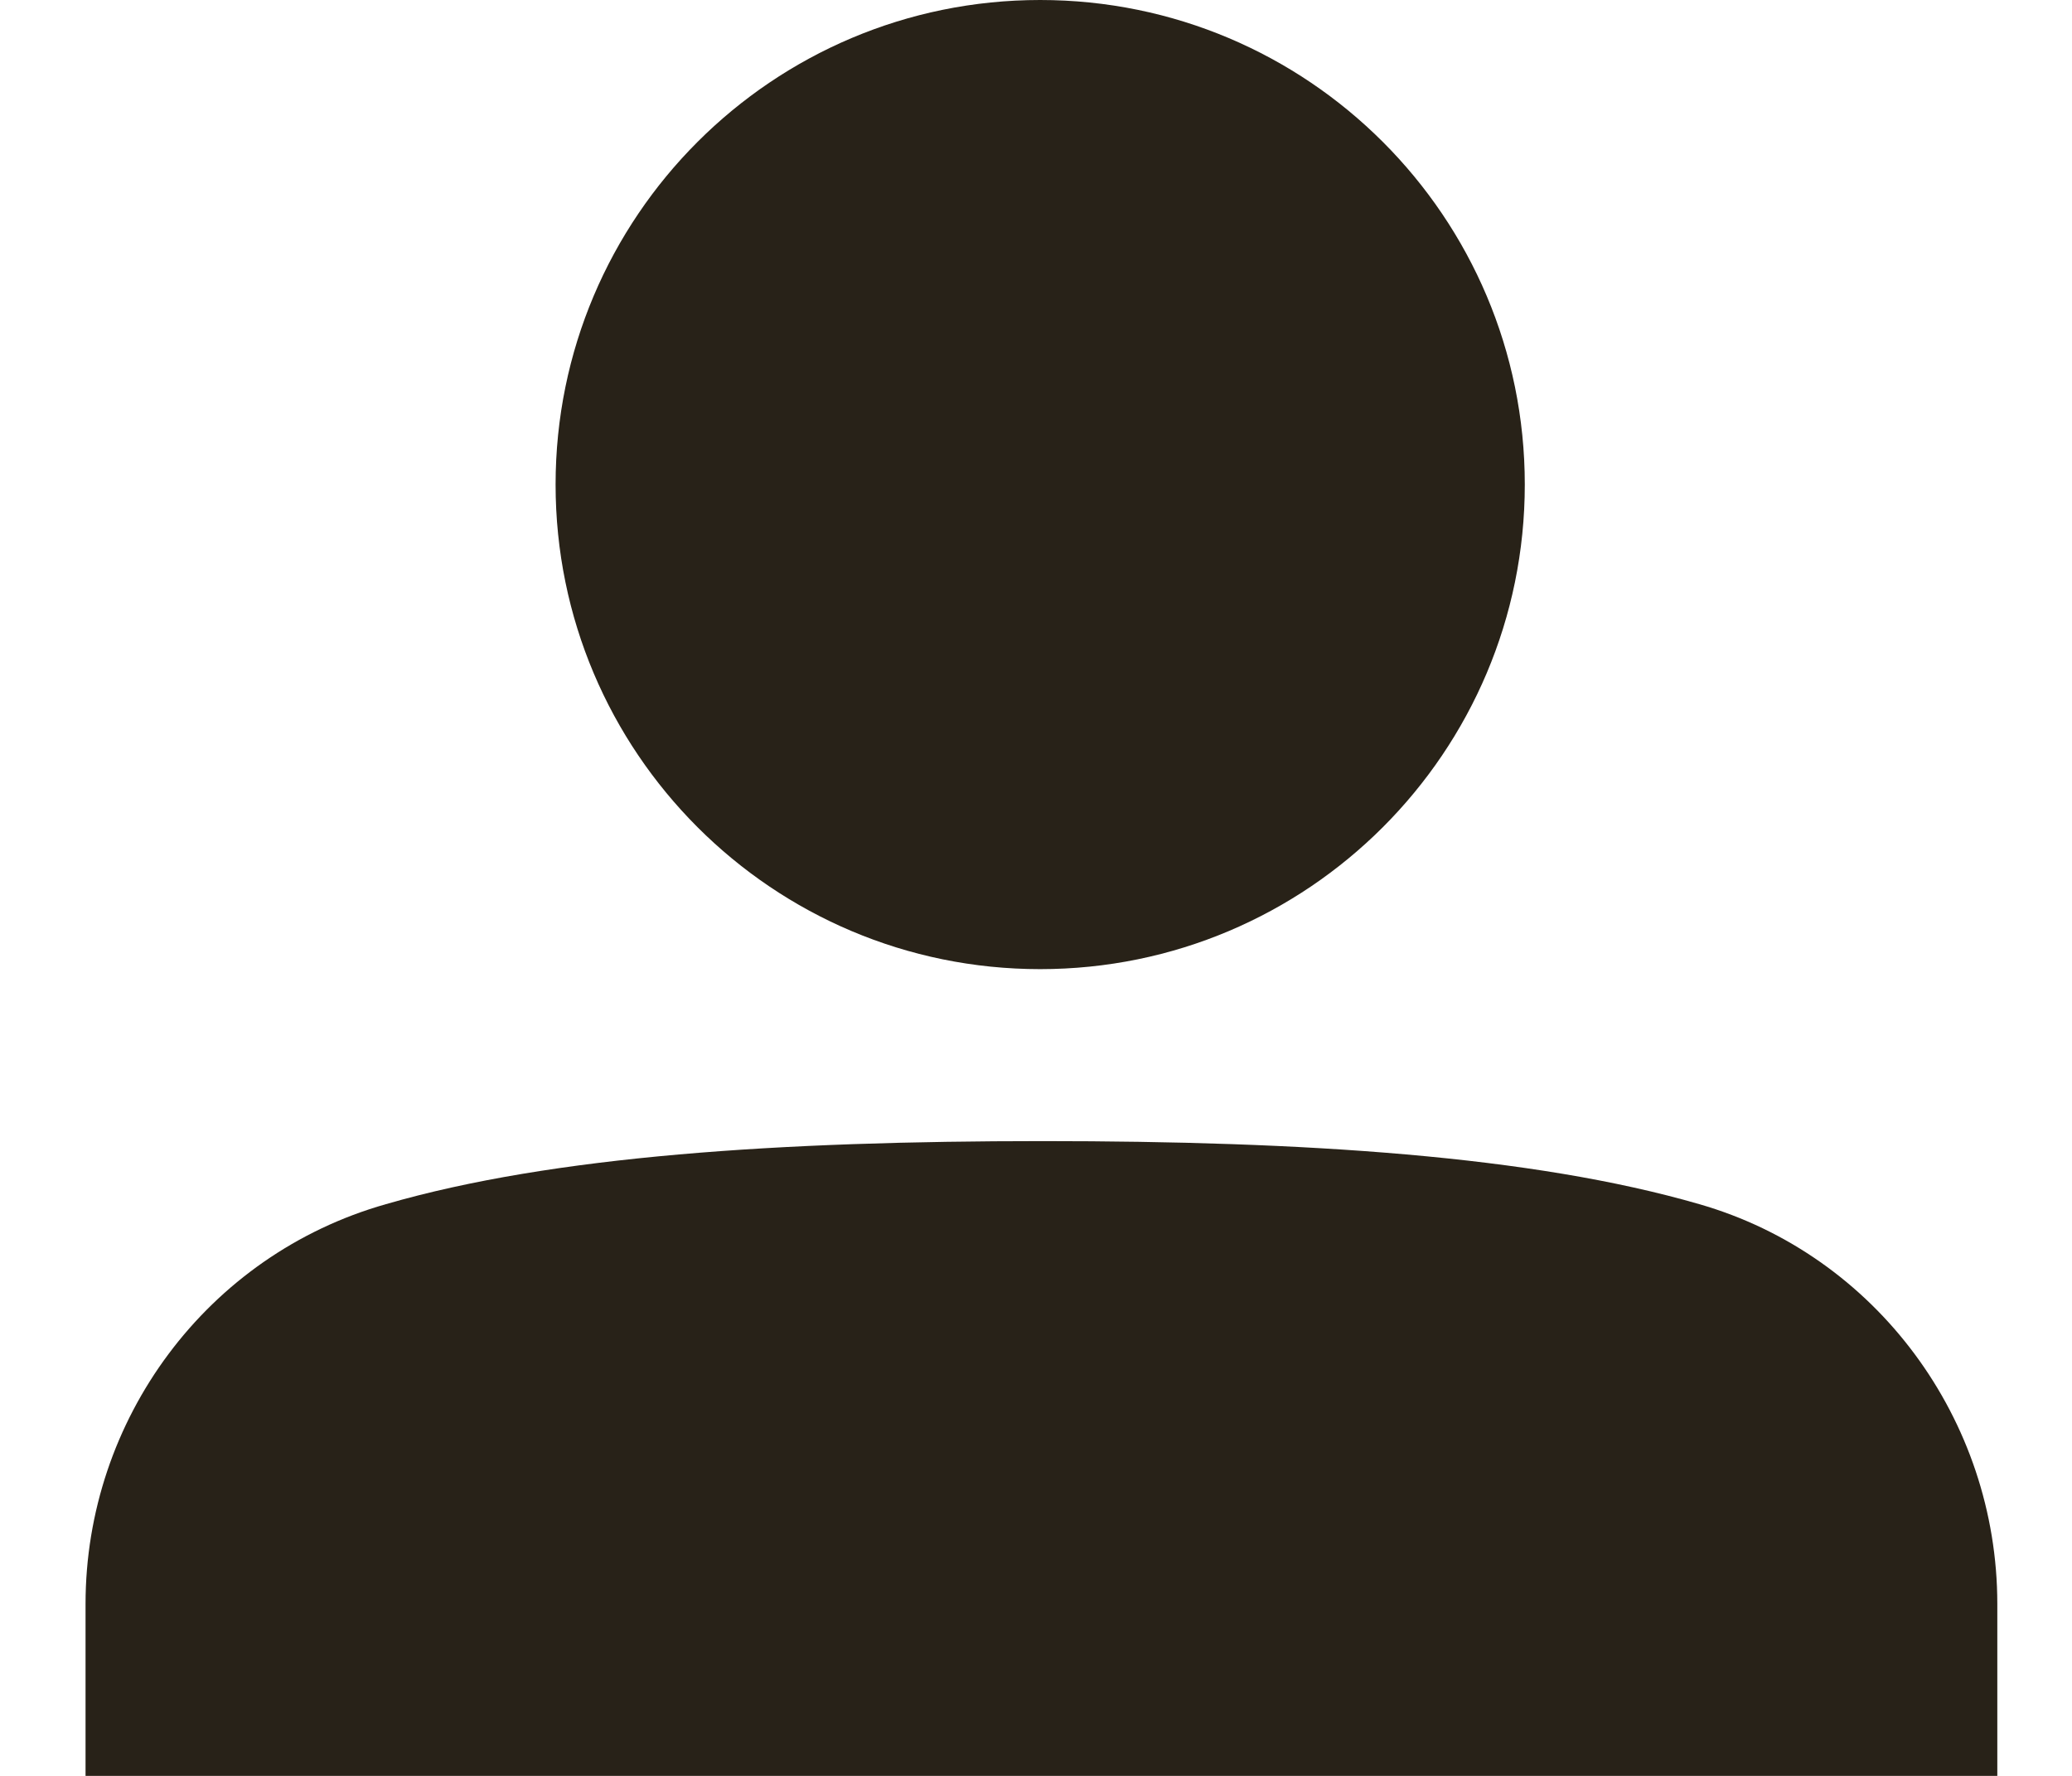
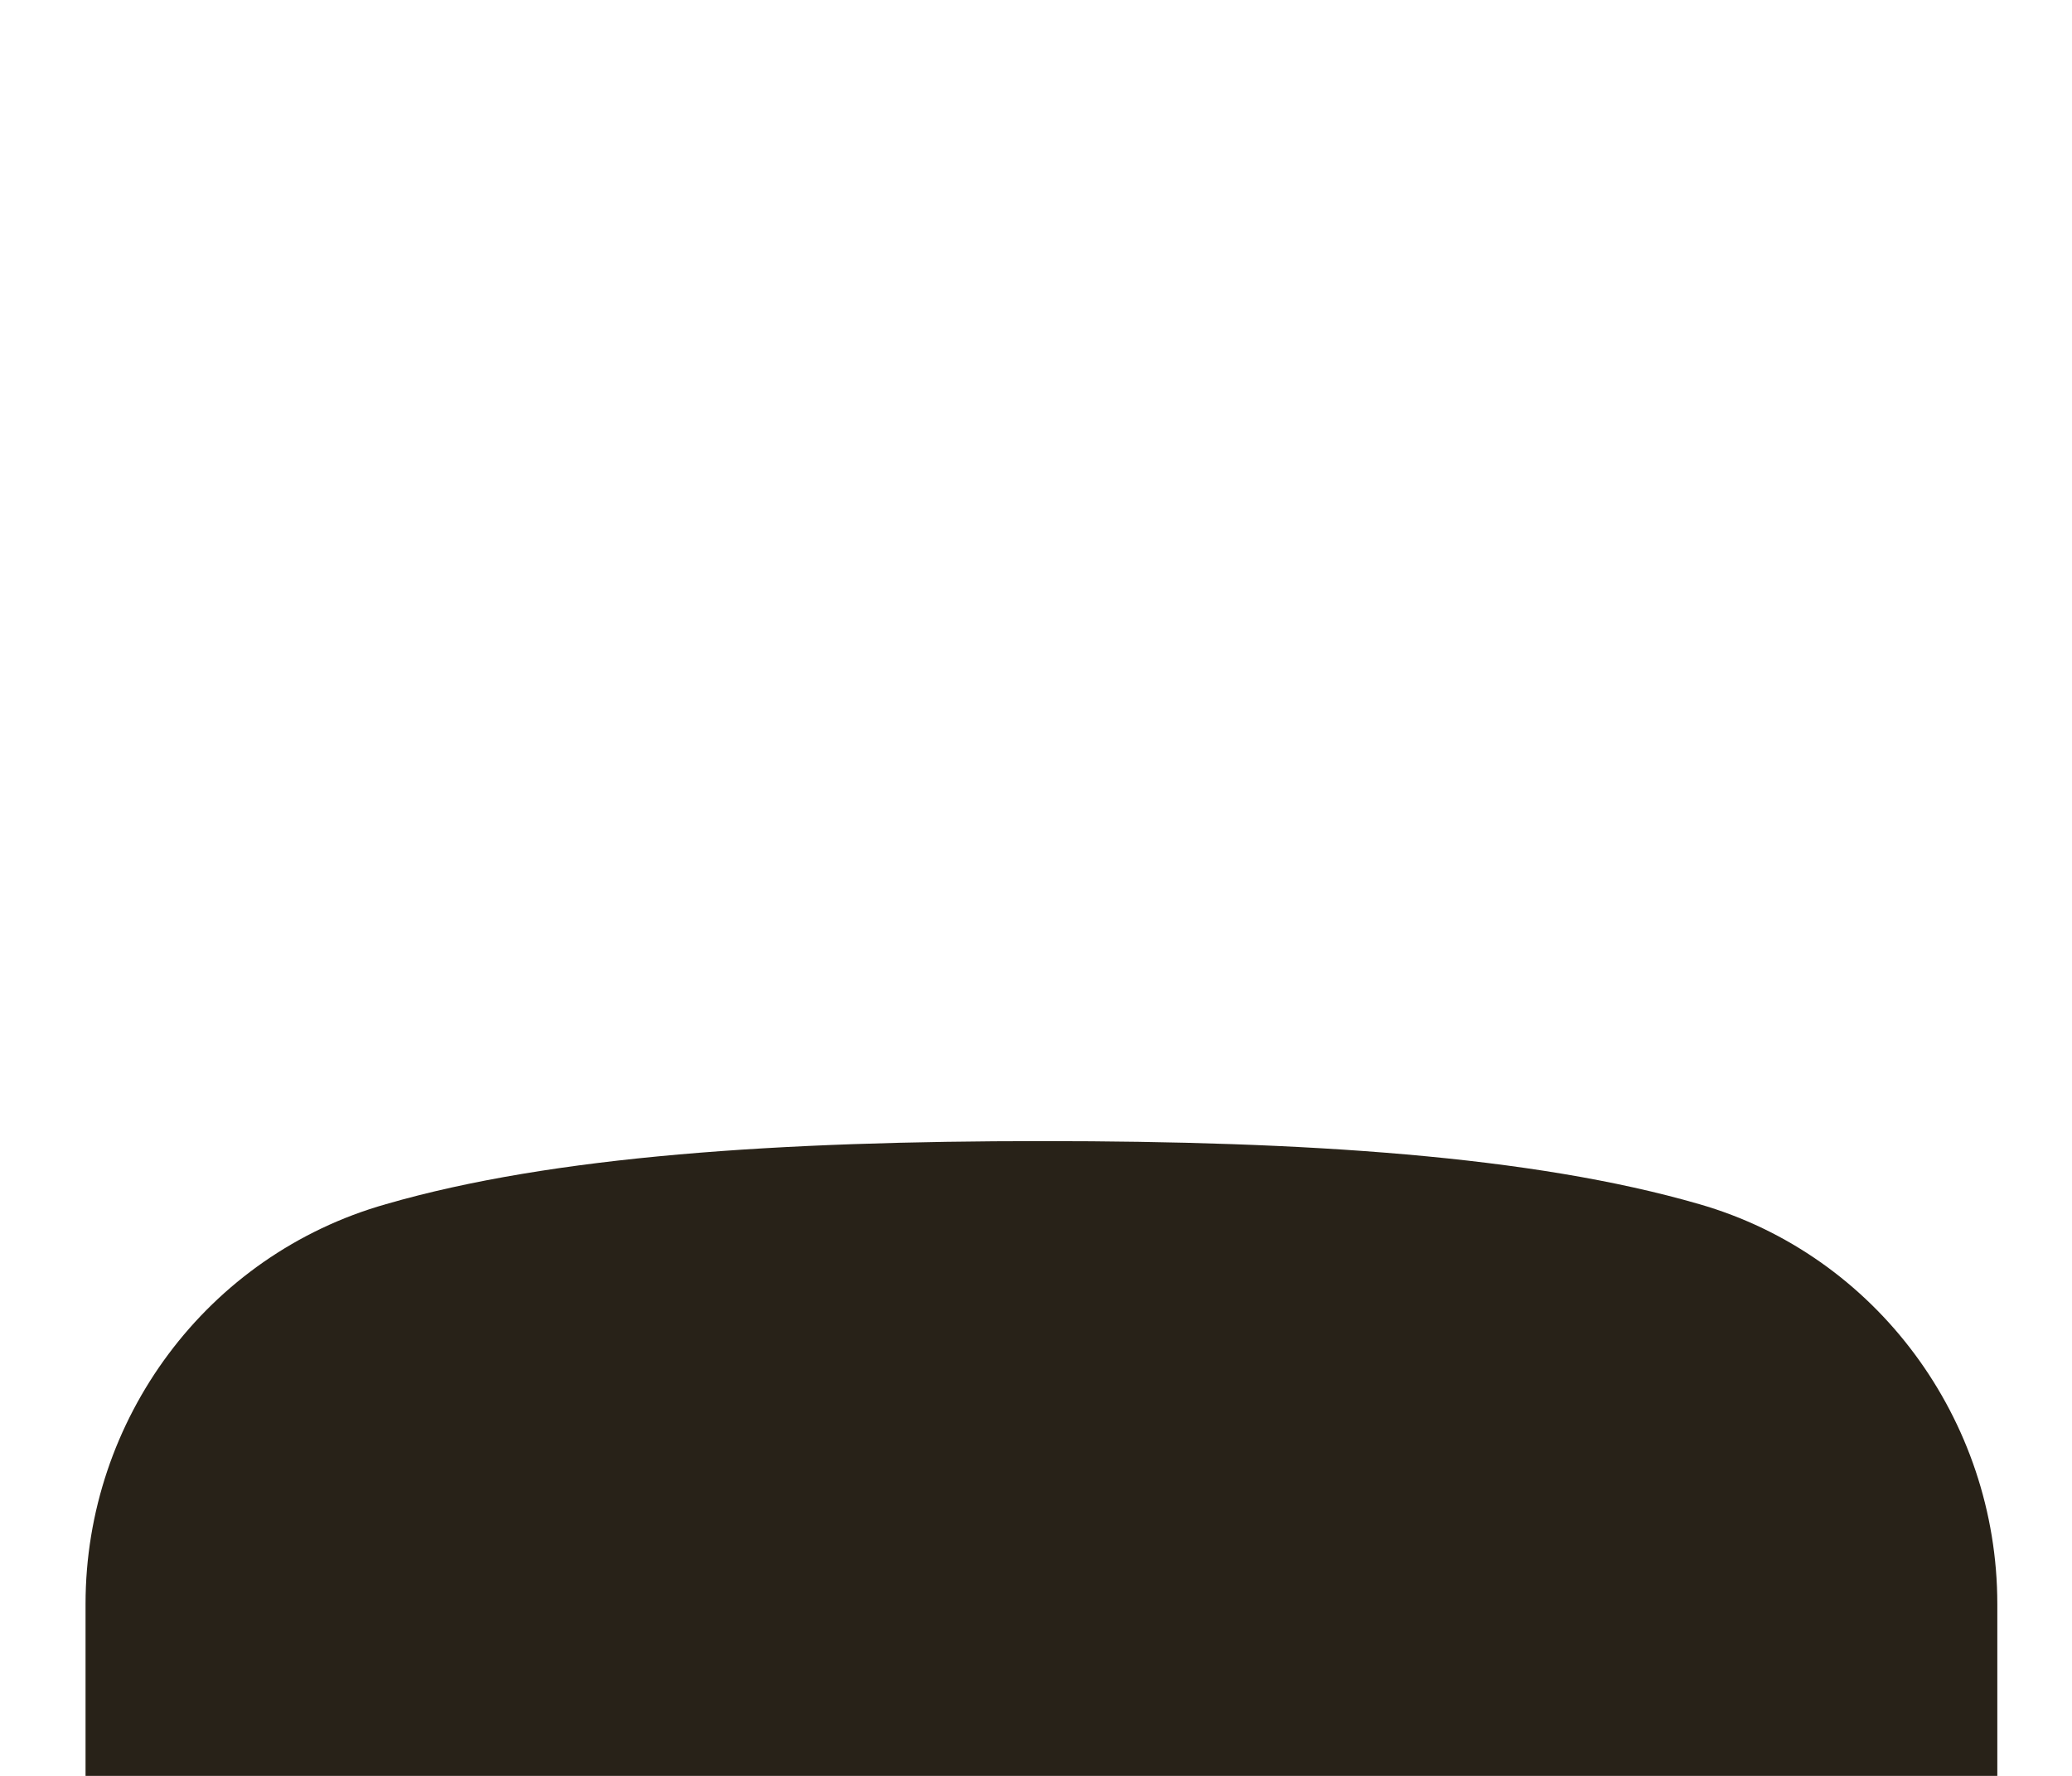
<svg xmlns="http://www.w3.org/2000/svg" width="21" height="18" viewBox="0 0 21 18" fill="none">
-   <path d="M10.542 9.823C13.255 9.823 15.454 7.624 15.454 4.911C15.454 2.199 13.255 -0 10.542 -0C7.83 -0 5.631 2.199 5.631 4.911C5.631 7.624 7.83 9.823 10.542 9.823Z" fill="#282218" />
  <path d="M20.243 16.257C20.243 14.39 19.015 12.72 17.222 12.205C15.528 11.714 13.219 11.566 10.567 11.566C7.915 11.566 5.607 11.714 3.912 12.205C2.095 12.72 0.867 14.39 0.867 16.257V18H20.243V16.257Z" fill="#282218" />
</svg>